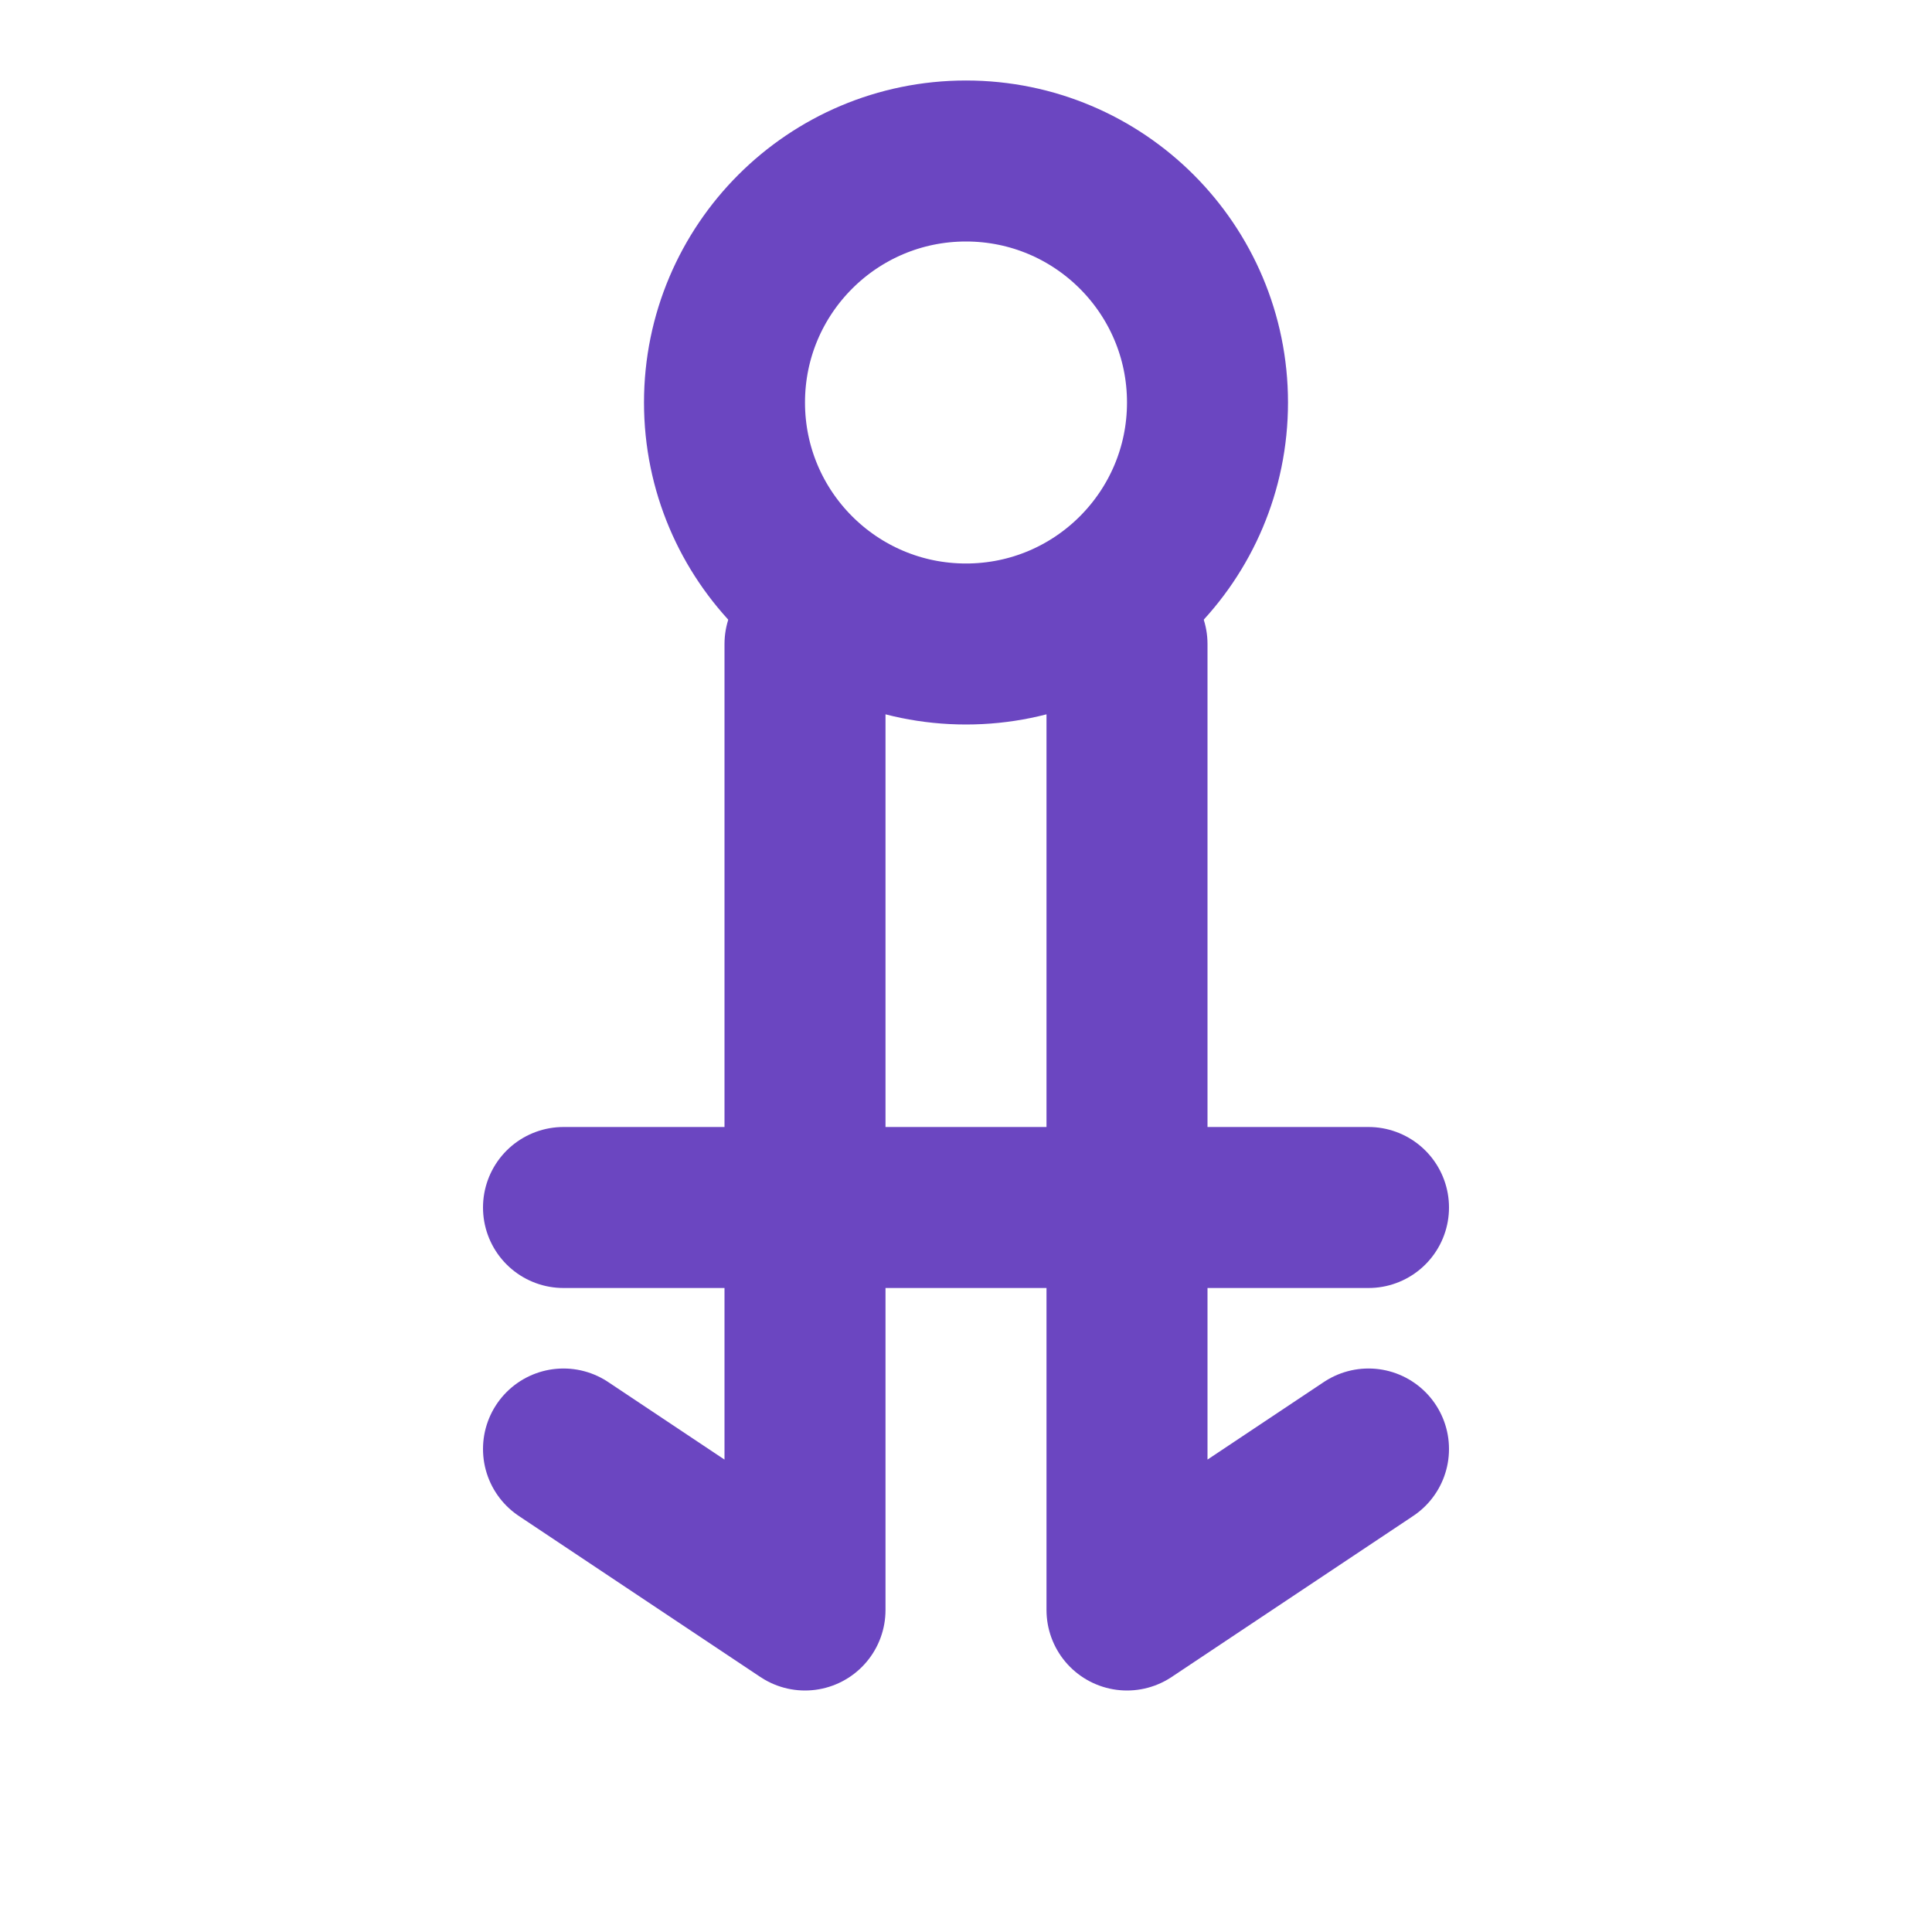
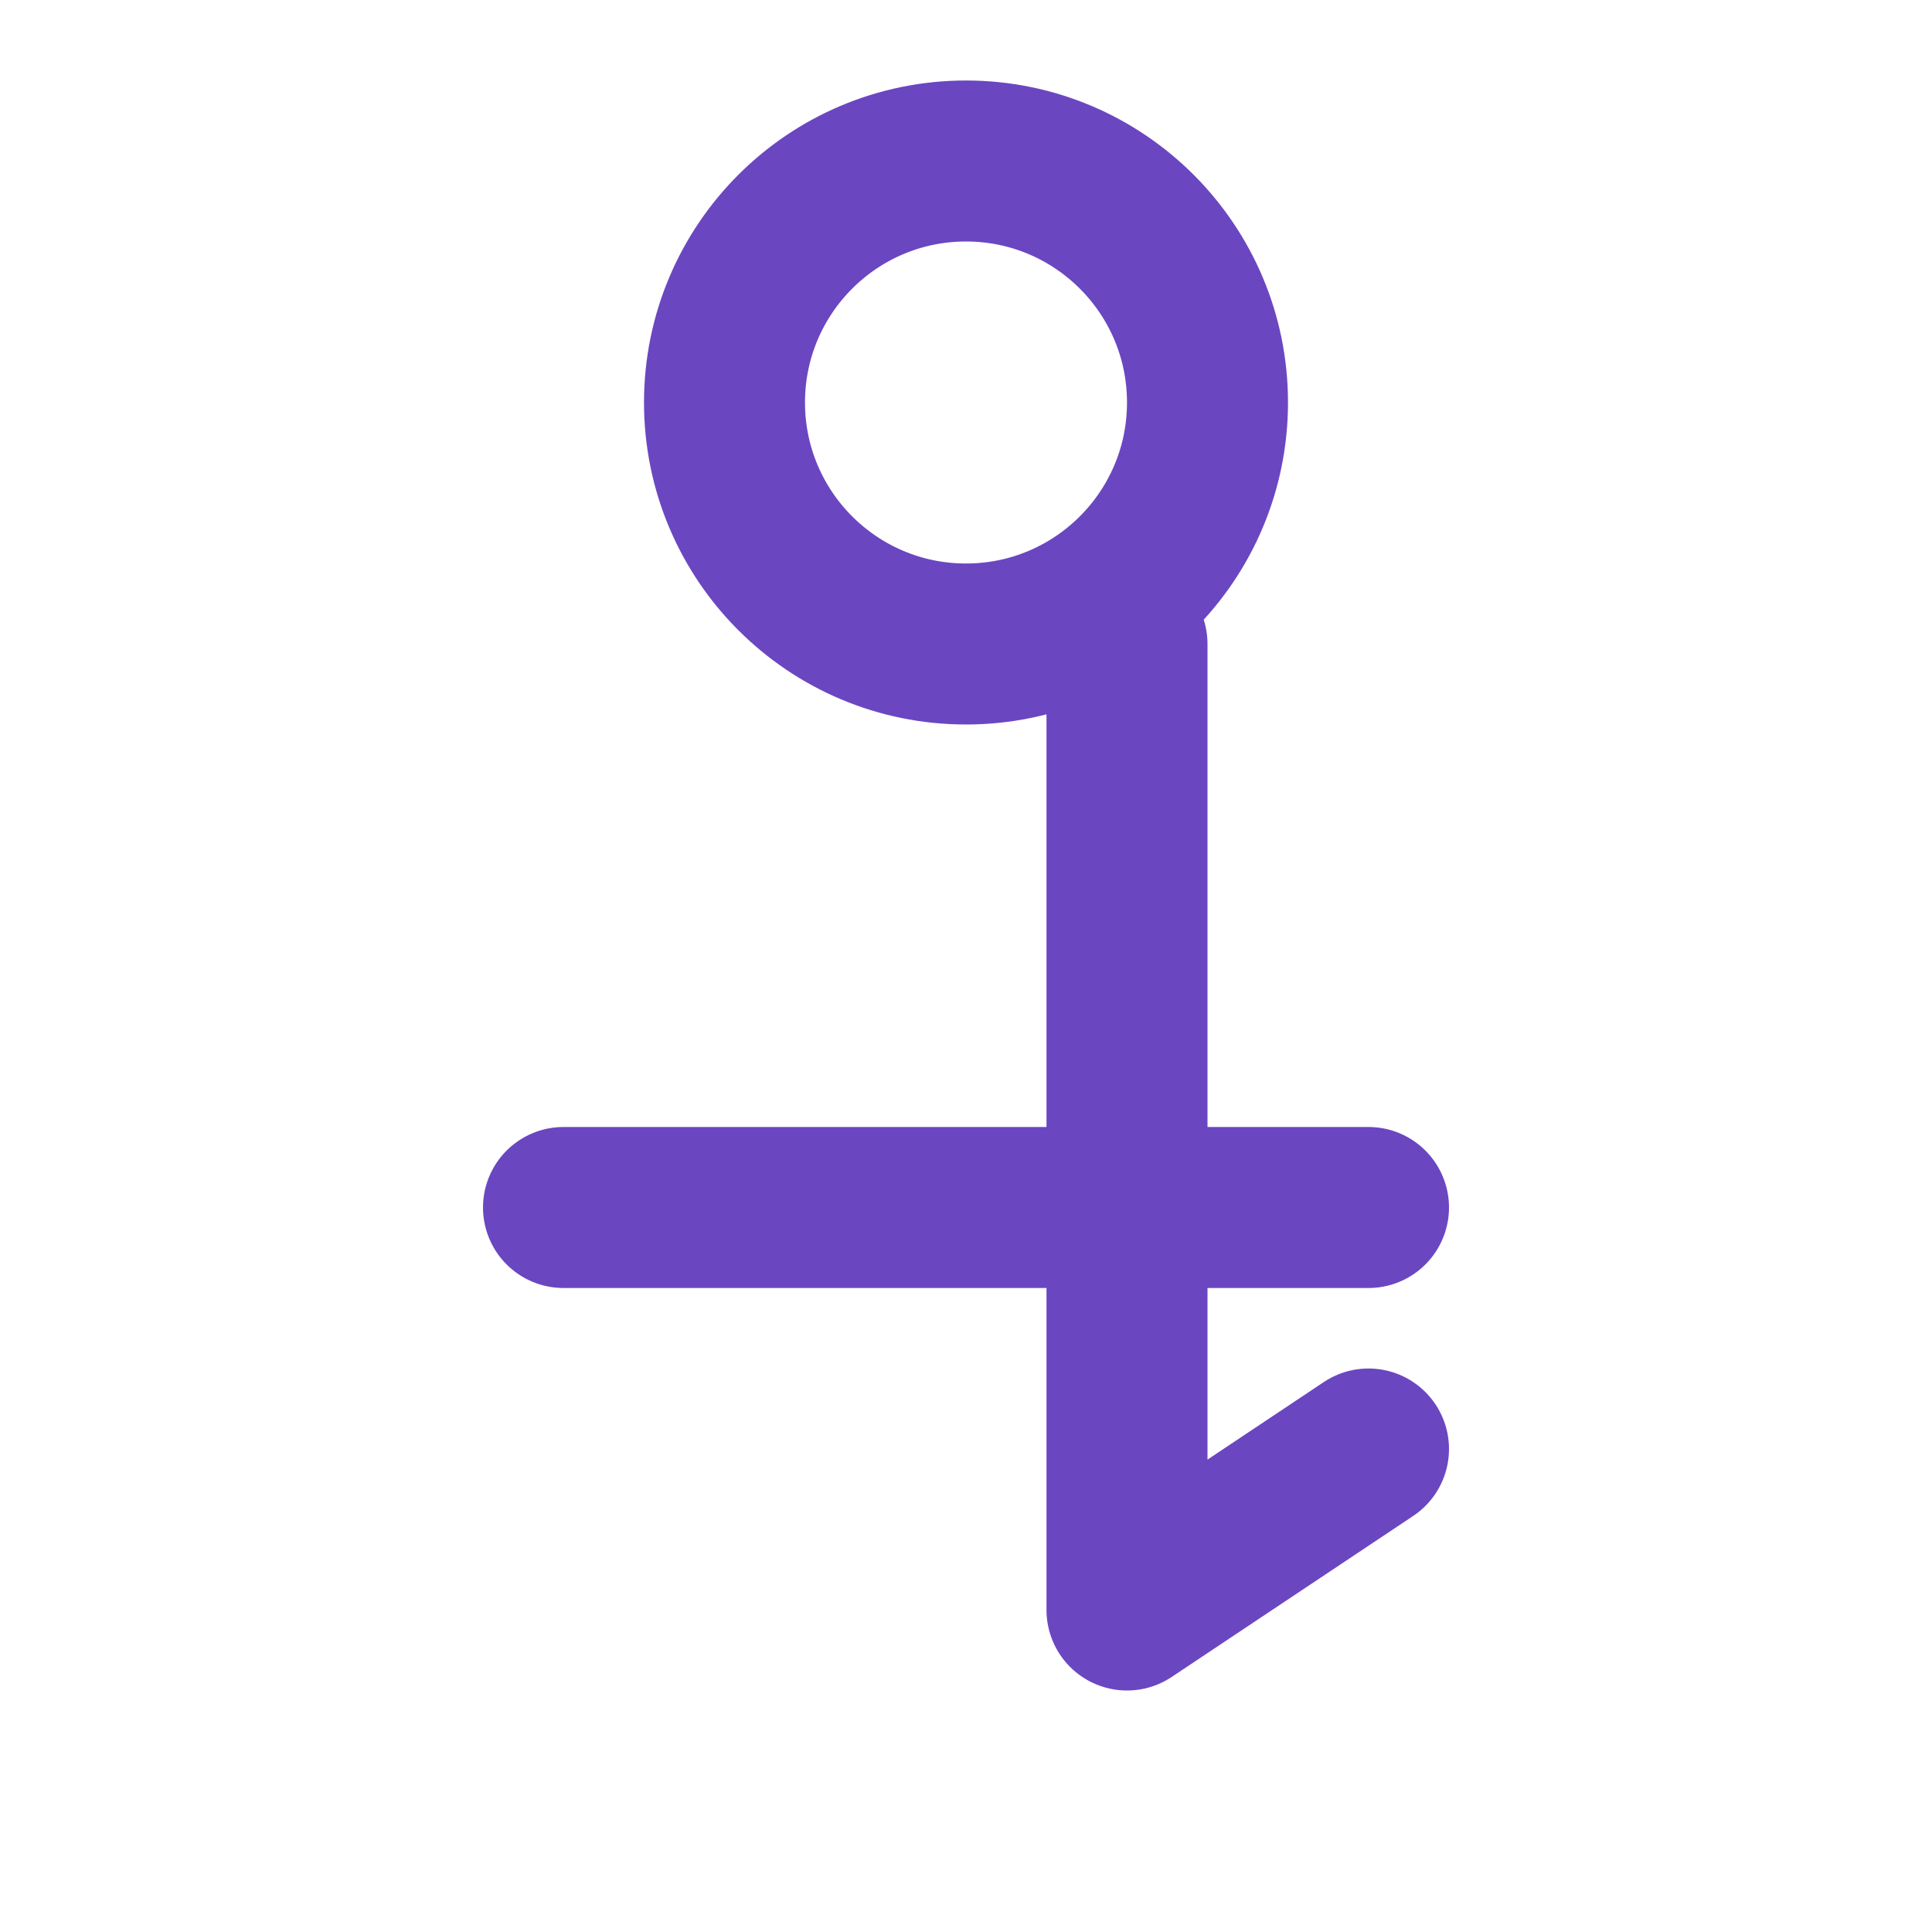
<svg xmlns="http://www.w3.org/2000/svg" width="24" height="24" viewBox="0 0 24 24" fill="none" stroke="#6b46c1" stroke-width="2" stroke-linecap="round" stroke-linejoin="round">
  <circle cx="12" cy="5" r="3" />
-   <path d="M10 8v12l-3-2" />
  <path d="M14 8v12l3-2" />
  <path d="M7 15h10" />
</svg>